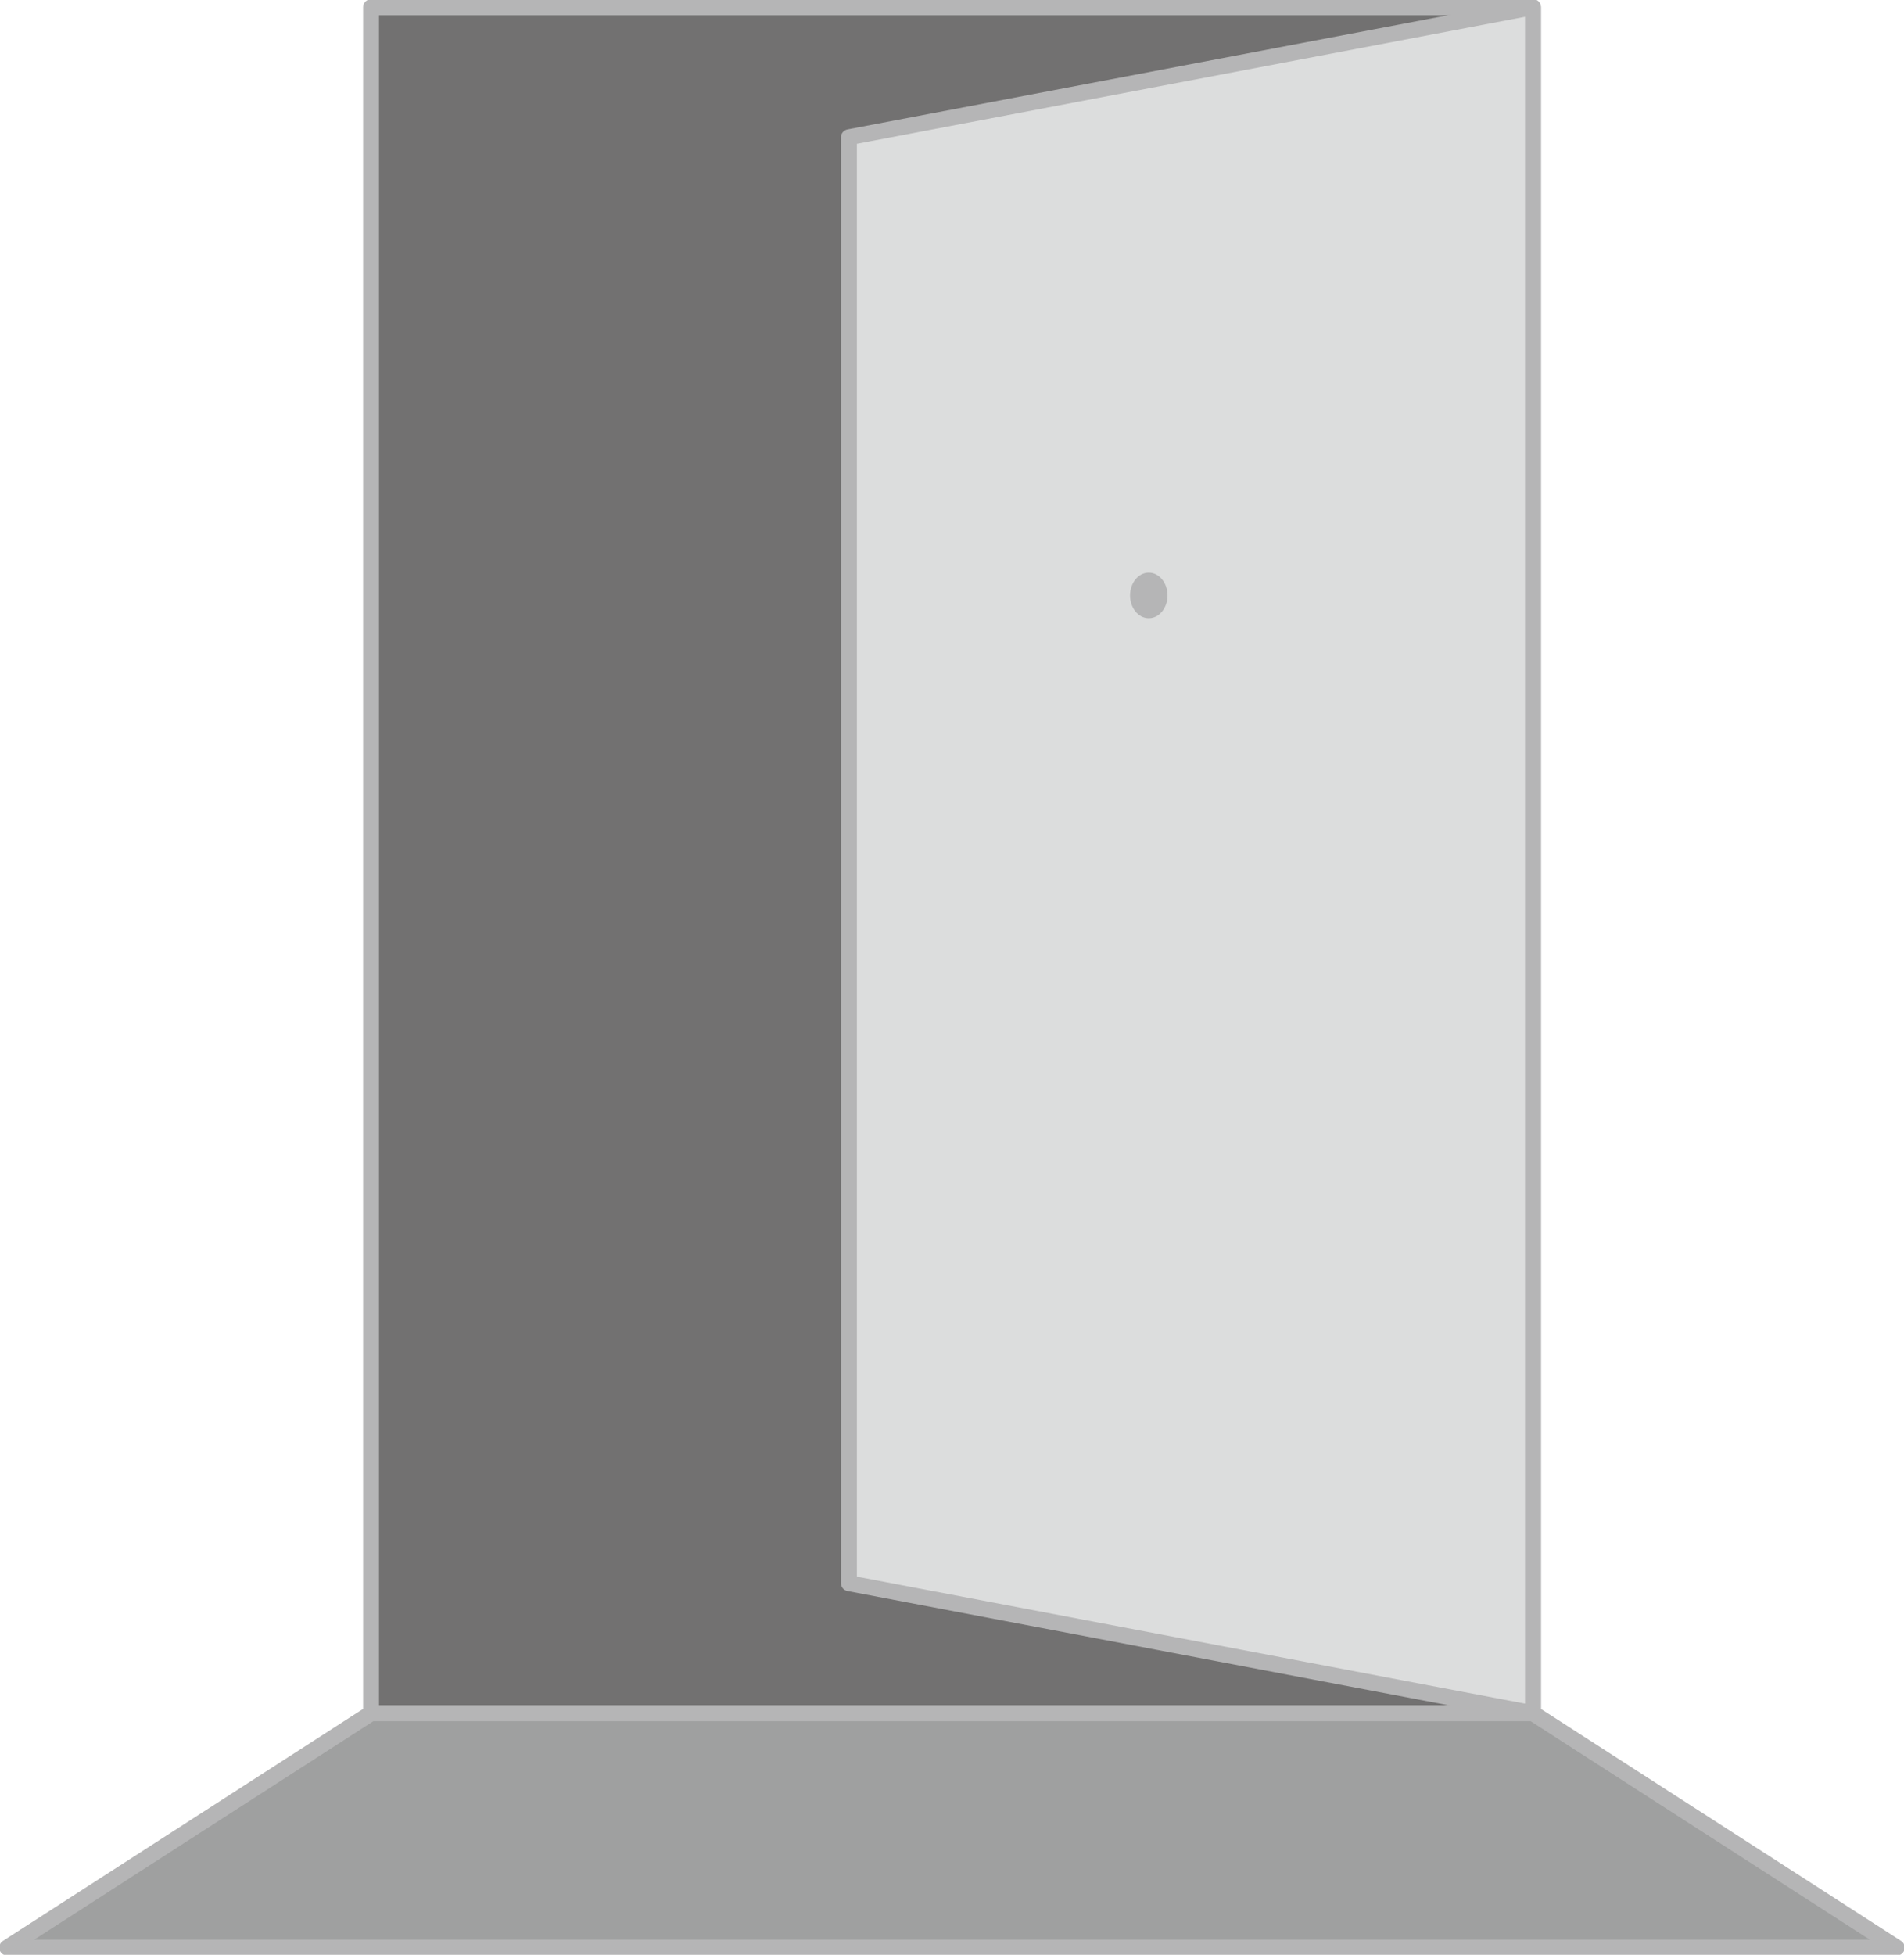
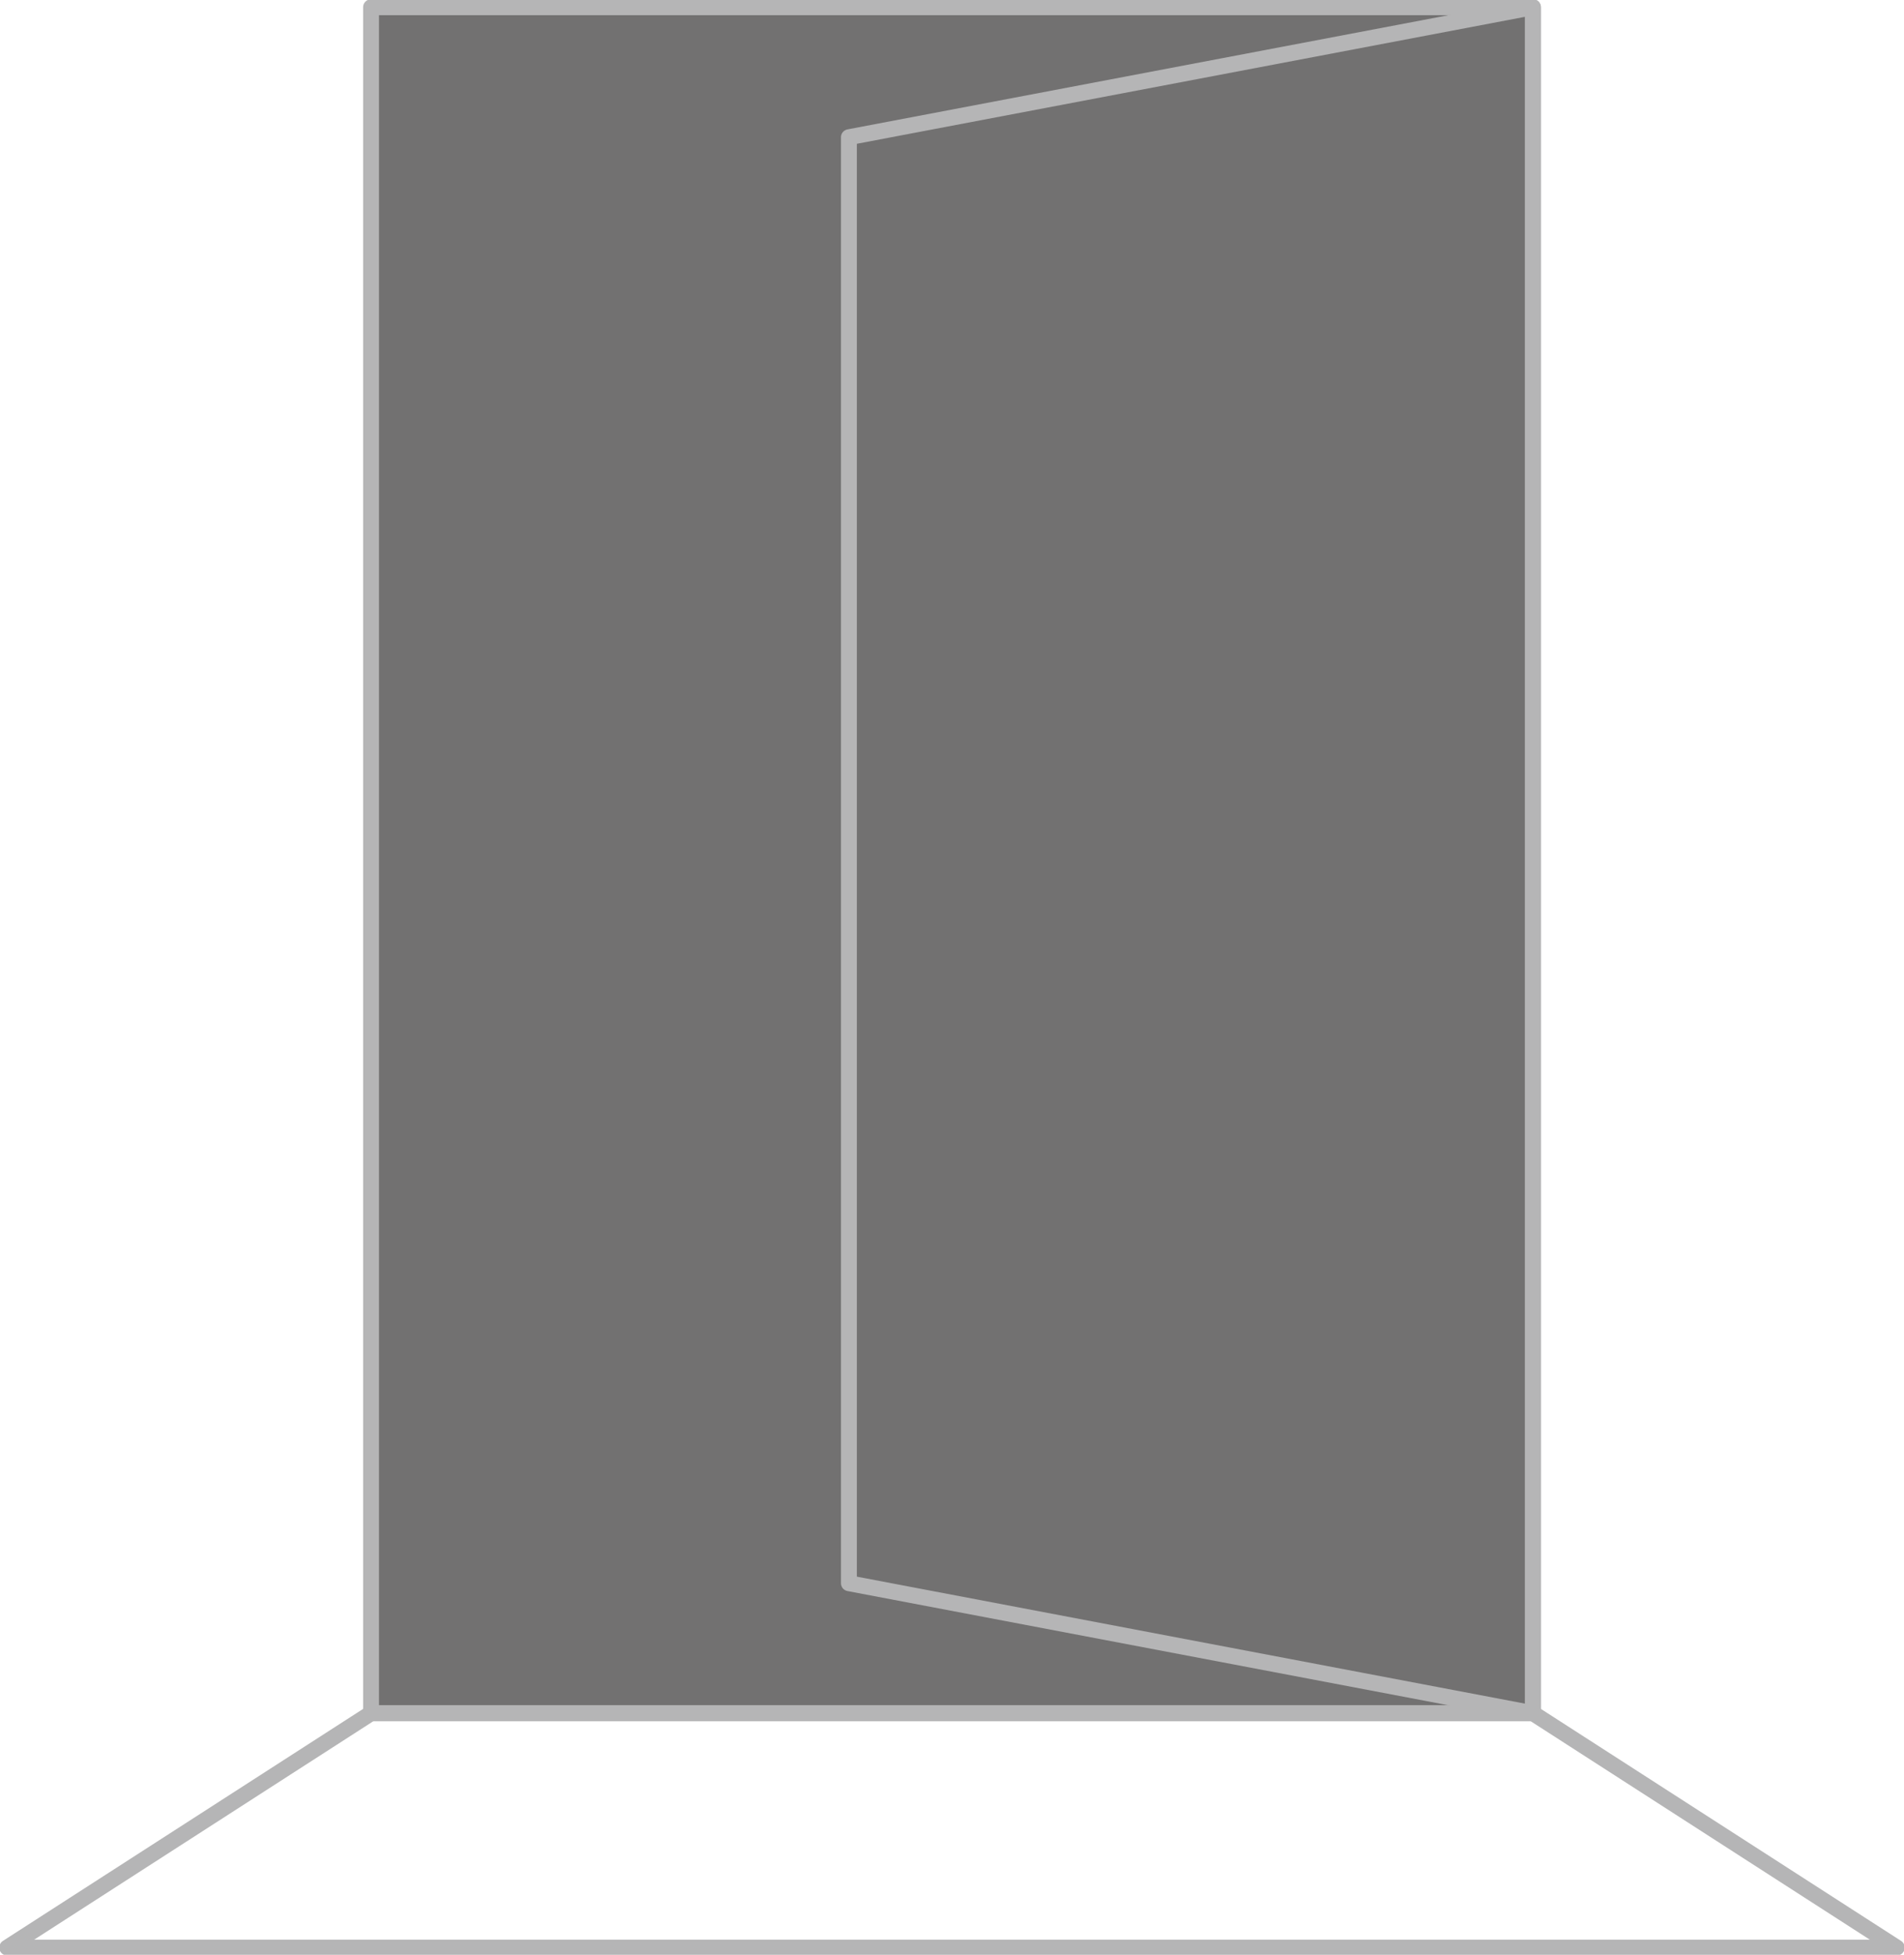
<svg xmlns="http://www.w3.org/2000/svg" id="グループ_440" data-name="グループ 440" width="299.655" height="307.535" viewBox="0 0 299.655 307.535">
  <defs>
    <clipPath id="clip-path">
      <rect id="長方形_473" data-name="長方形 473" width="299.655" height="307.535" fill="none" />
    </clipPath>
  </defs>
  <rect id="長方形_471" data-name="長方形 471" width="182.863" height="268.395" transform="translate(58.396 1.137)" fill="#727171" />
  <g id="グループ_435" data-name="グループ 435">
    <g id="グループ_434" data-name="グループ 434" clip-path="url(#clip-path)">
      <rect id="長方形_472" data-name="長方形 472" width="182.863" height="268.395" transform="translate(58.396 1.137)" fill="none" stroke="#b5b5b6" stroke-linejoin="round" stroke-width="2.5" />
    </g>
  </g>
-   <path id="パス_1362" data-name="パス 1362" d="M254.7,269.646,147.043,249.193V21.7L254.7,1.25Z" transform="translate(-13.437 -0.114)" fill="#dcdddd" />
  <g id="グループ_437" data-name="グループ 437">
    <g id="グループ_436" data-name="グループ 436" clip-path="url(#clip-path)">
      <path id="パス_1363" data-name="パス 1363" d="M254.7,269.646,147.043,249.193V21.7L254.7,1.25Z" transform="translate(-13.437 -0.114)" fill="none" stroke="#b5b5b6" stroke-linejoin="round" stroke-width="2.5" />
-       <path id="パス_1364" data-name="パス 1364" d="M201.633,102.734c0,1.982-1.32,3.588-2.949,3.588s-2.949-1.606-2.949-3.588,1.32-3.588,2.949-3.588,2.949,1.606,2.949,3.588" transform="translate(-17.887 -9.06)" fill="#b5b5b6" />
-       <path id="パス_1365" data-name="パス 1365" d="M241.373,296.639H58.51L1.25,333.507H298.633Z" transform="translate(-0.114 -27.108)" fill="#9fa0a0" />
      <path id="パス_1366" data-name="パス 1366" d="M241.373,296.639H58.51L1.25,333.507H298.633Z" transform="translate(-0.114 -27.108)" fill="none" stroke="#b5b5b6" stroke-linejoin="round" stroke-width="2.5" />
    </g>
  </g>
</svg>